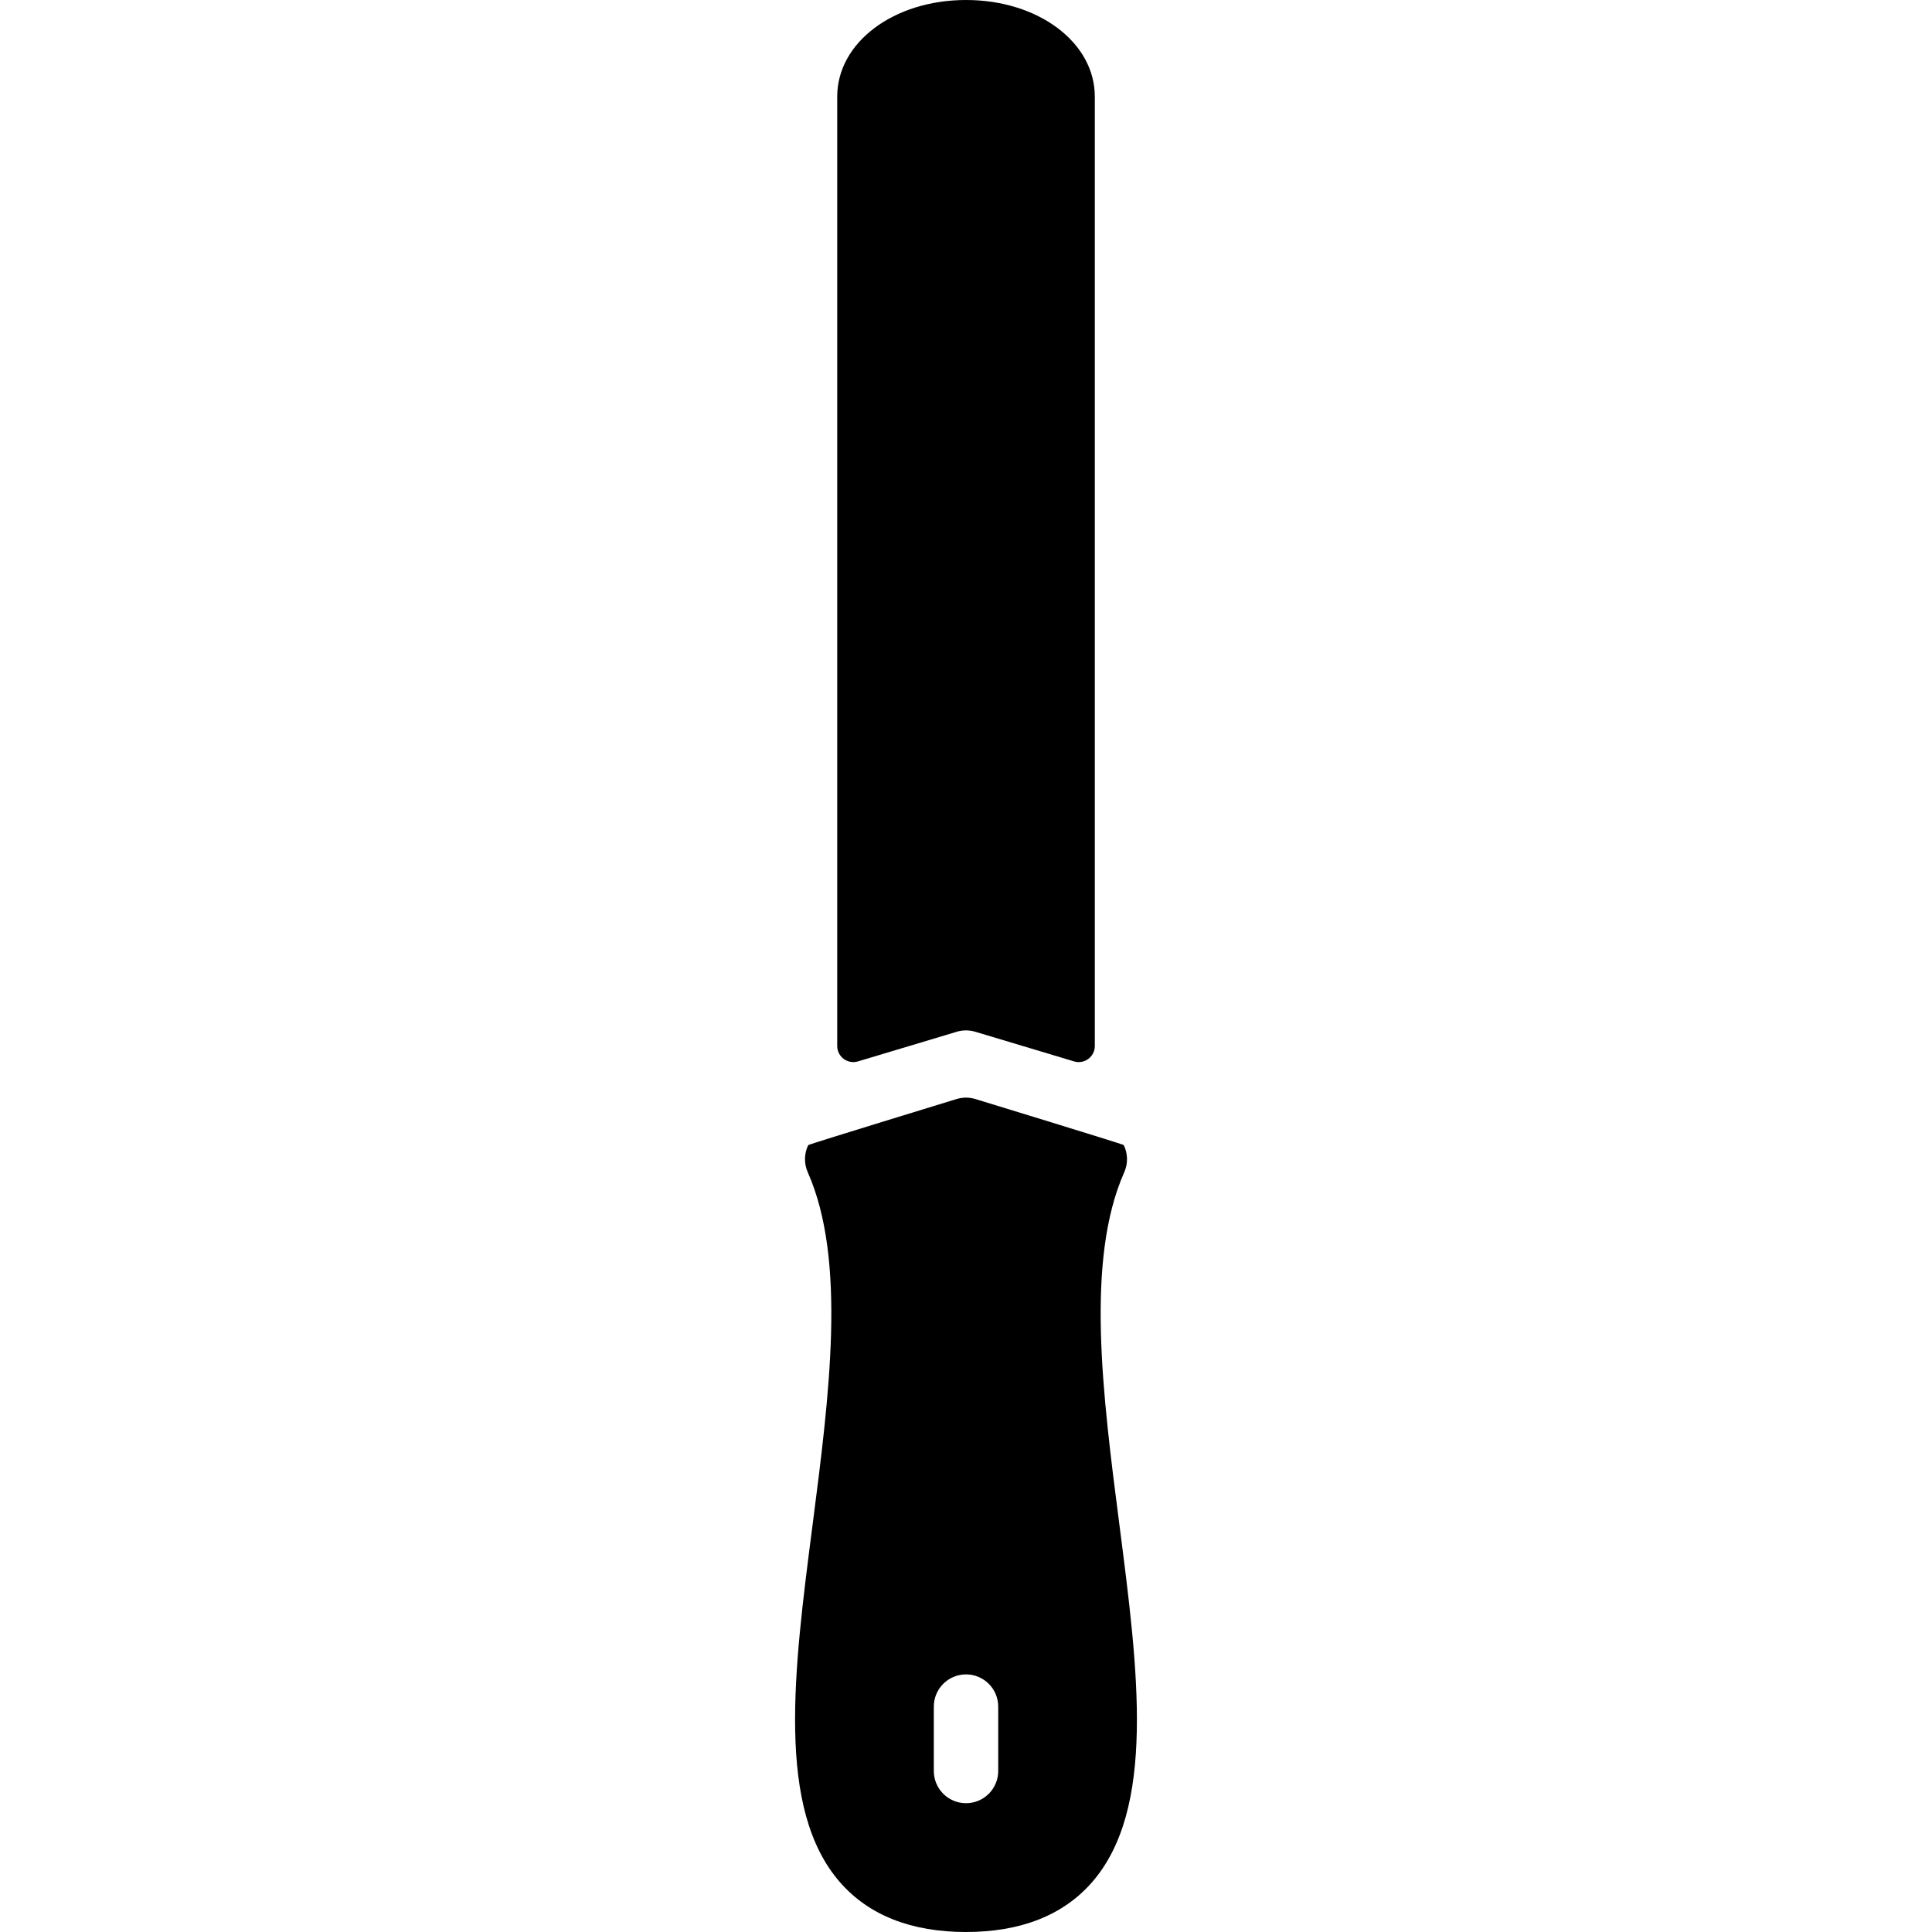
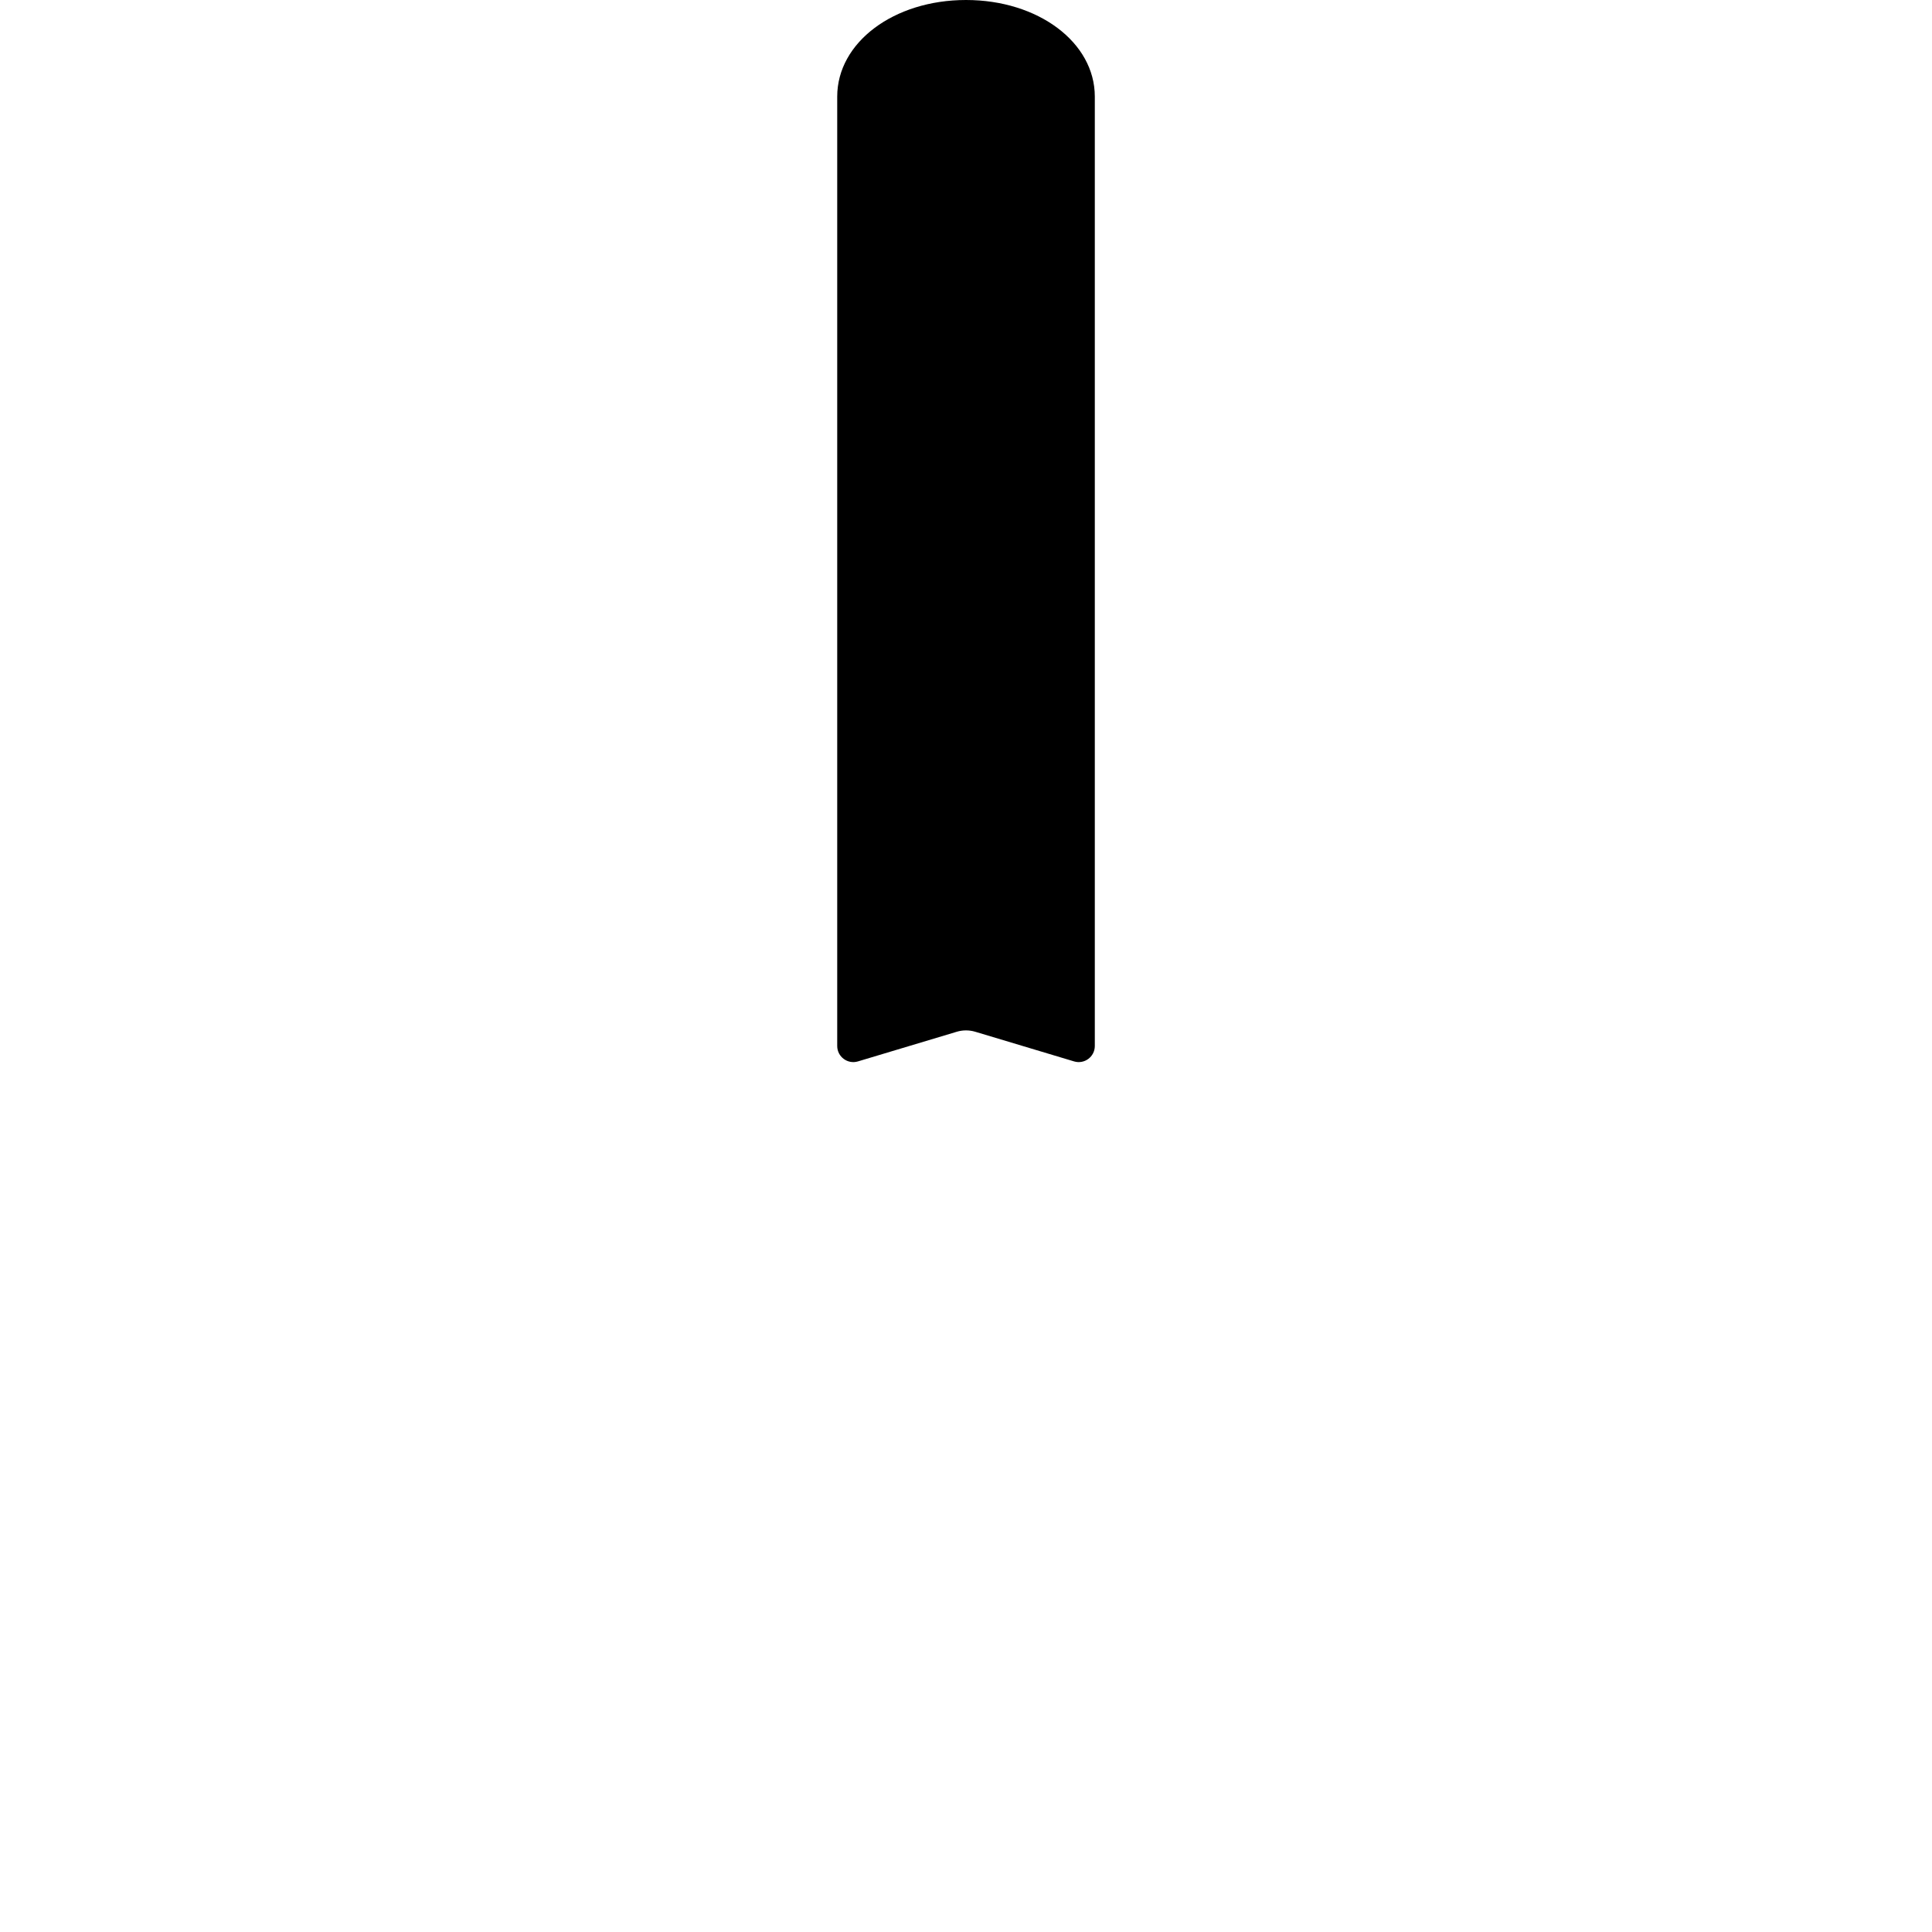
<svg xmlns="http://www.w3.org/2000/svg" fill="#000000" height="800px" width="800px" version="1.1" id="Layer_1" viewBox="0 0 512 512" xml:space="preserve">
  <g>
    <g>
-       <path d="M296.666,404.173c-4.454-34.517-9.062-70.195,1.271-93.517c1.024-2.304,0.973-4.941-0.137-7.202    c-0.102-0.213-39.347-12.211-39.347-12.211c-1.596-0.478-3.302-0.478-4.907,0c0,0-39.245,12.006-39.347,12.211    c-1.109,2.261-1.152,4.898-0.137,7.202c10.334,23.313,5.726,59,1.271,93.508c-5.001,38.733-9.719,75.315,7.373,94.763    c7.629,8.67,18.833,13.073,33.297,13.073s25.66-4.403,33.289-13.065C306.385,479.488,301.666,442.906,296.666,404.173z     M264.538,469.333c0,4.719-3.823,8.533-8.533,8.533s-8.533-3.814-8.533-8.533v-17.067c0-4.719,3.823-8.533,8.533-8.533    s8.533,3.814,8.533,8.533V469.333z" />
-     </g>
+       </g>
  </g>
  <g>
    <g>
      <path d="M256.004,0c-19.14,0-34.133,11.238-34.133,25.6v251.597c0,2.859,2.756,4.907,5.495,4.087l26.189-7.859    c1.596-0.478,3.294-0.478,4.898,0l26.189,7.859c2.739,0.819,5.495-1.229,5.495-4.087V25.6C290.138,11.238,275.145,0,256.004,0z" />
    </g>
  </g>
</svg>